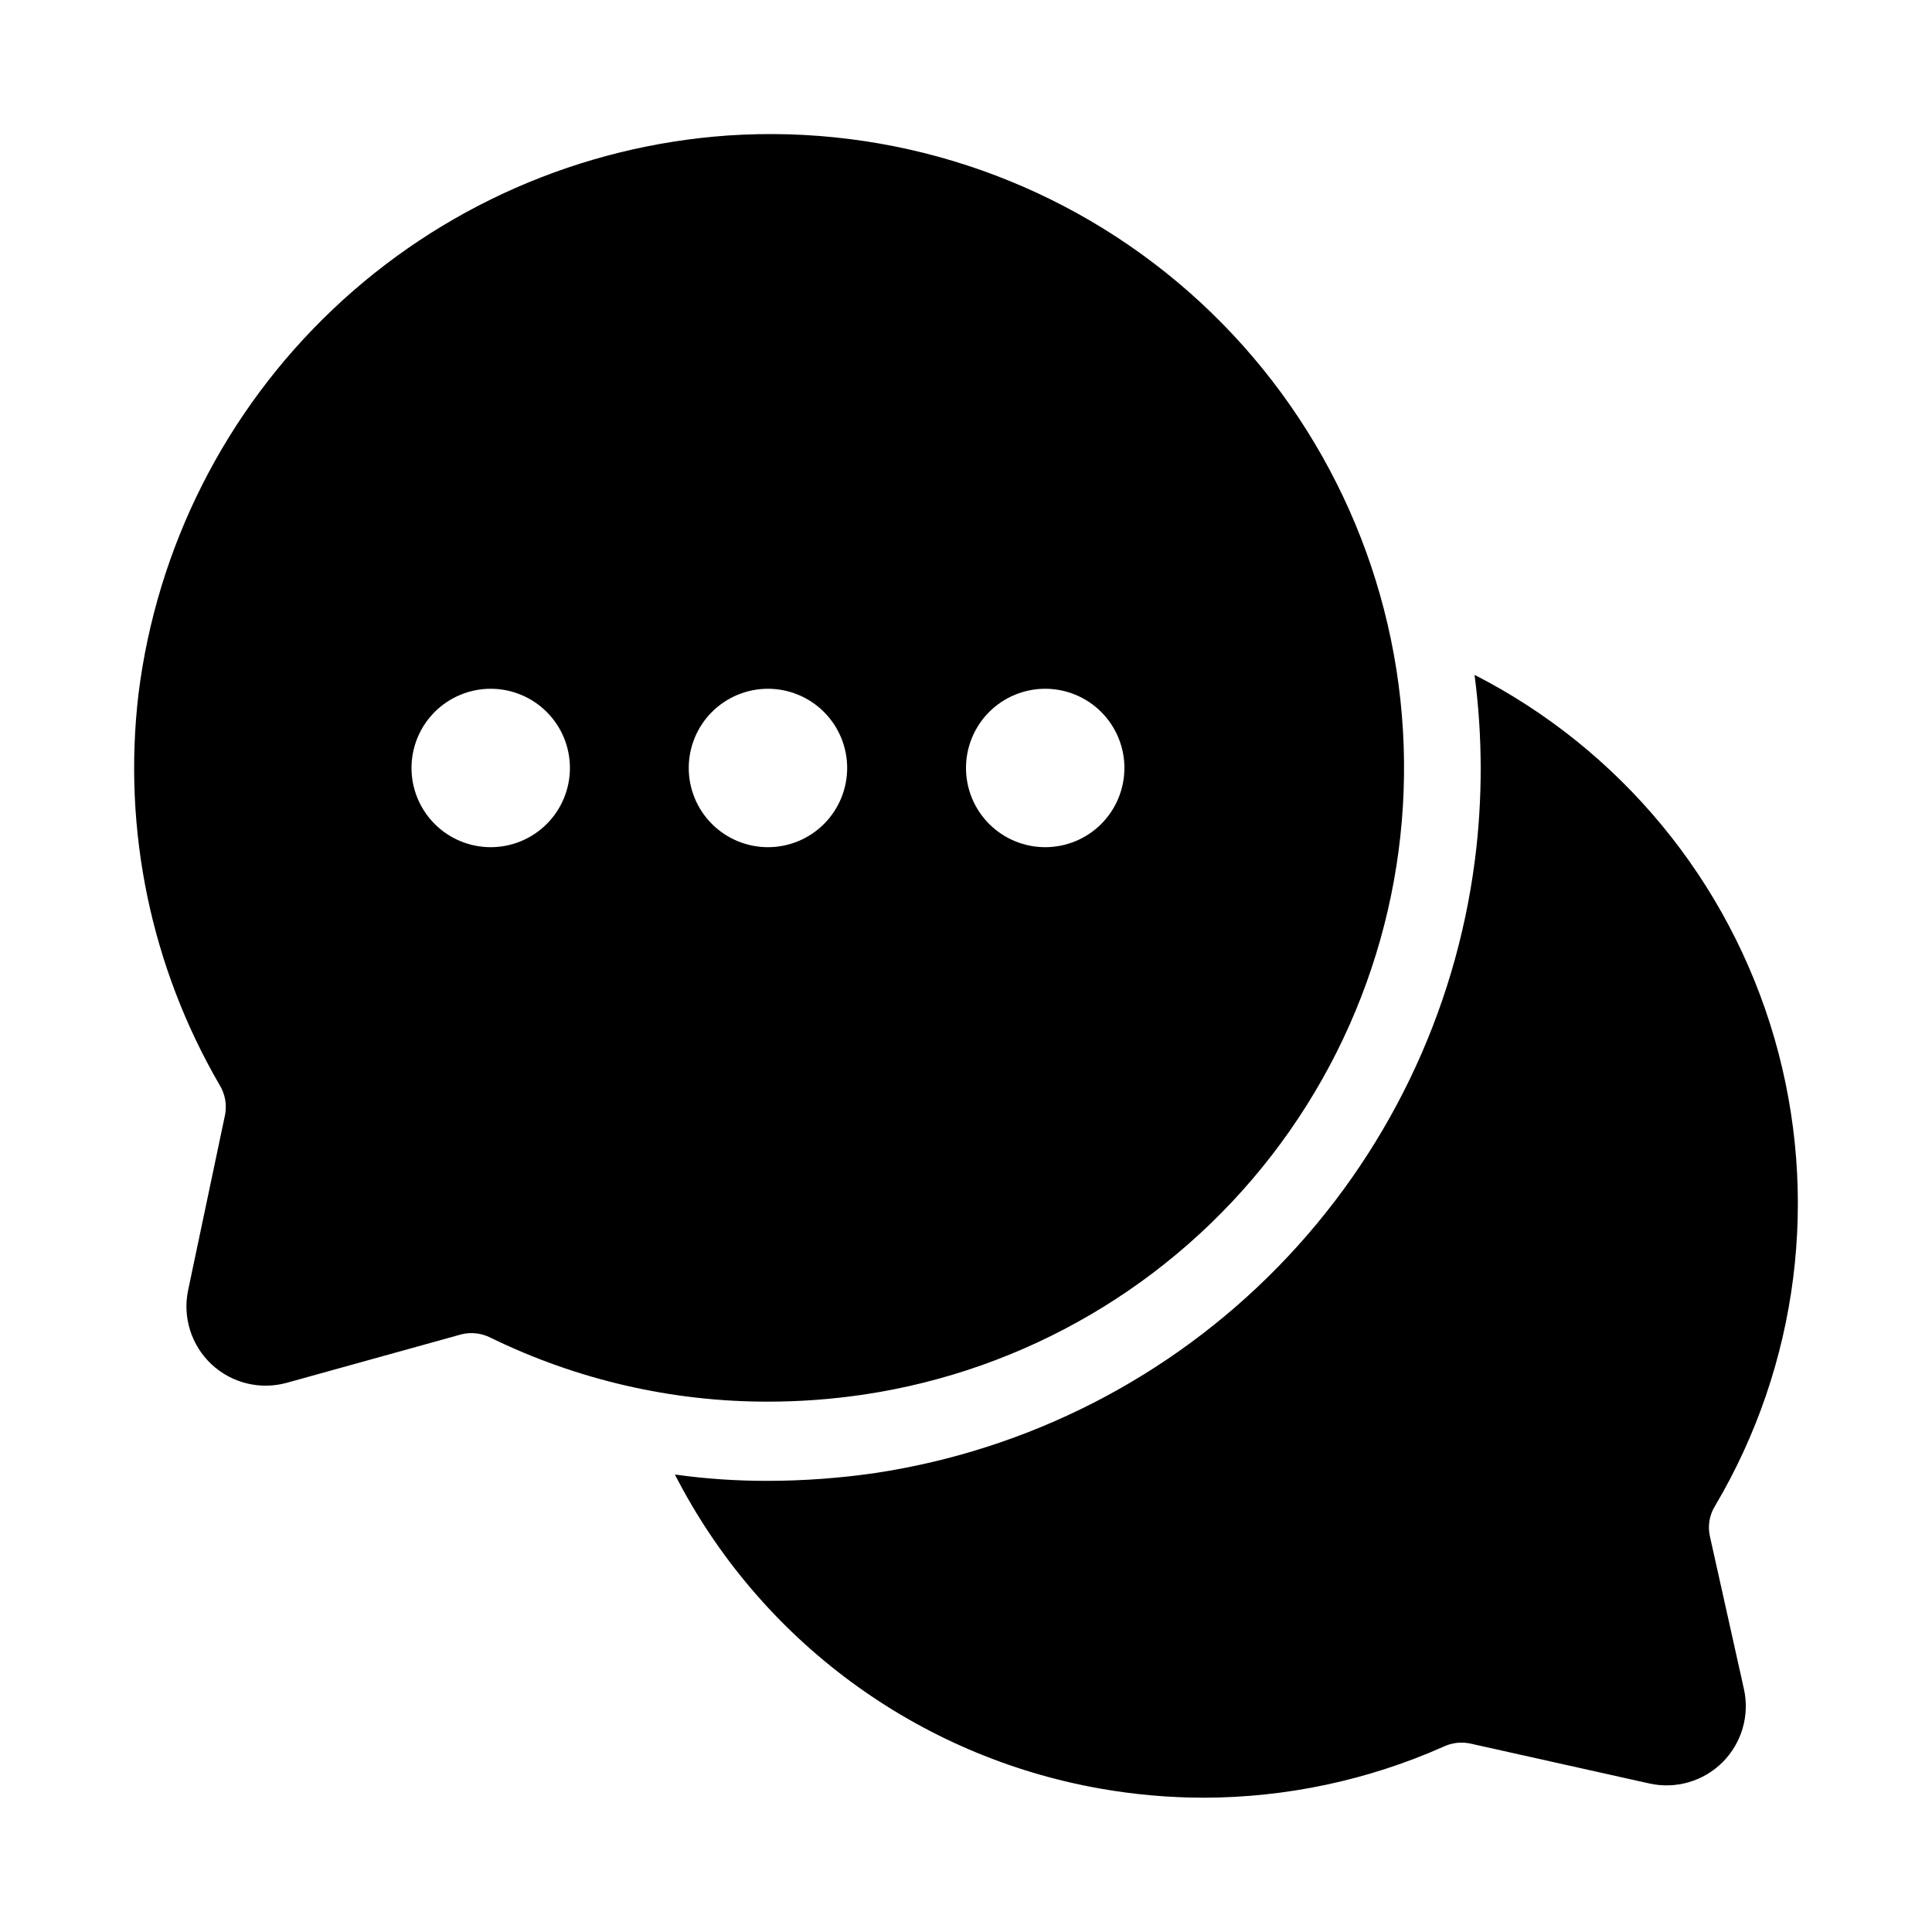
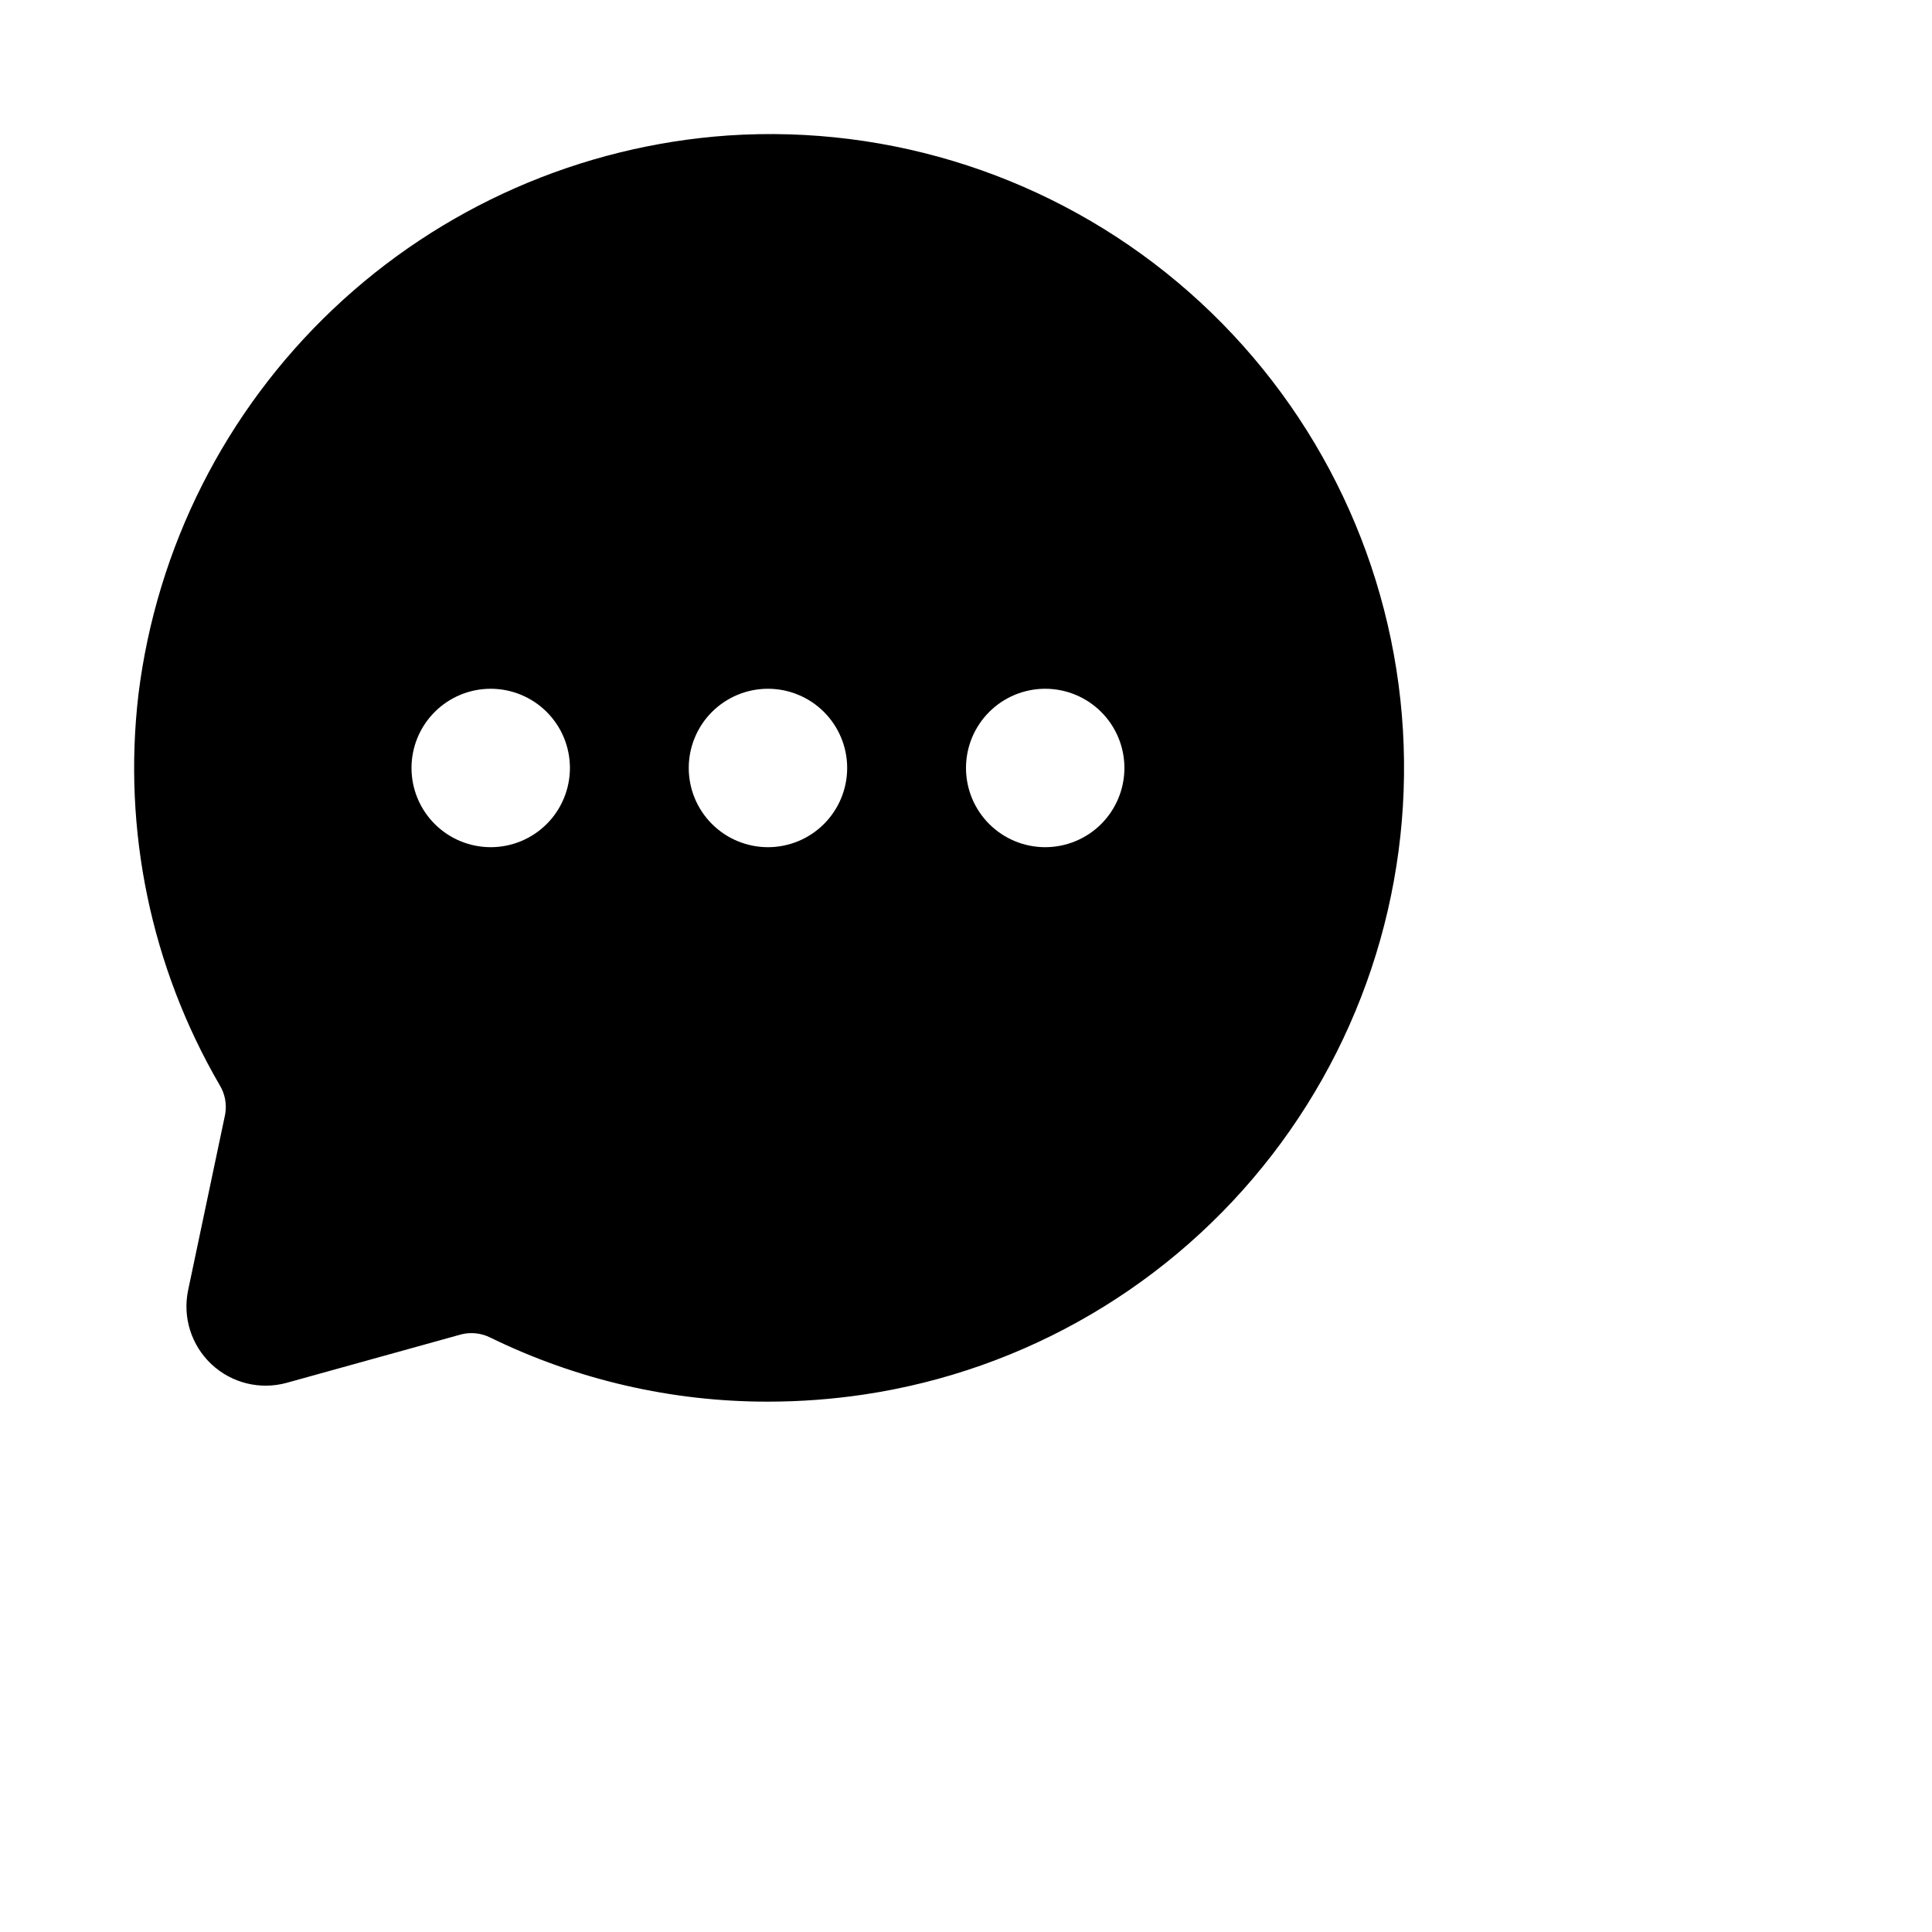
<svg xmlns="http://www.w3.org/2000/svg" fill="#000000" width="800px" height="800px" version="1.1" viewBox="144 144 512 512">
  <g>
-     <path d="m534.87 371.87c-5.199 40.668-23.516 78.531-52.172 107.85-28.656 29.32-66.094 48.496-106.63 54.625-9.453 1.383-18.992 2.082-28.547 2.098-8.254 0.023-16.496-0.535-24.668-1.68 22.461 43.875 64.188 74.684 112.73 83.234 9.012 1.59 18.141 2.398 27.293 2.414 21.949-0.012 43.652-4.625 63.711-13.539 2.16-1.016 4.586-1.309 6.926-0.84l47.547 10.602c7.019 1.578 14.359-0.551 19.449-5.637 5.086-5.09 7.215-12.43 5.637-19.449l-9.027-40.516c-0.598-2.781-0.066-5.688 1.469-8.082 22.062-37.355 27.723-82.164 15.641-123.84-12.082-41.668-40.832-76.504-79.457-96.266 2.137 16.27 2.172 32.742 0.105 49.02z" />
    <path d="m203.66 439.36-9.805 46.551c-1.504 7.172 0.84 14.609 6.184 19.625 5.348 5.016 12.922 6.875 19.984 4.914l46.246-12.836c2.617-0.645 5.379-0.32 7.777 0.91 22.883 11.164 48.012 16.957 73.473 16.93 8.512-0.004 17.012-0.633 25.43-1.887 42.879-6.402 81.621-29.141 108.12-63.457 26.5-34.312 38.699-77.547 34.051-120.65-4.648-43.105-25.789-82.742-58.996-110.62-33.203-27.871-75.902-41.824-119.16-38.938-39.191 2.734-76.211 19.012-104.72 46.039-28.512 27.027-46.738 63.125-51.559 102.11-4.211 35.918 3.34 72.23 21.516 103.49 1.434 2.332 1.953 5.113 1.461 7.809zm217.33-112.83c5.566 0 10.906 2.211 14.844 6.148 3.934 3.938 6.148 9.273 6.148 14.844 0 5.566-2.215 10.906-6.148 14.844-3.938 3.934-9.277 6.148-14.844 6.148-5.57 0-10.91-2.215-14.844-6.148-3.938-3.938-6.148-9.277-6.148-14.844 0-5.57 2.211-10.906 6.148-14.844 3.934-3.938 9.273-6.148 14.844-6.148zm-73.473 0c5.566 0 10.906 2.211 14.844 6.148 3.934 3.938 6.148 9.273 6.148 14.844 0 5.566-2.215 10.906-6.148 14.844-3.938 3.934-9.277 6.148-14.844 6.148-5.57 0-10.906-2.215-14.844-6.148-3.938-3.938-6.148-9.277-6.148-14.844 0-5.57 2.211-10.906 6.148-14.844s9.273-6.148 14.844-6.148zm-73.473 0c5.566 0 10.906 2.211 14.844 6.148s6.148 9.273 6.148 14.844c0 5.566-2.211 10.906-6.148 14.844-3.938 3.934-9.277 6.148-14.844 6.148s-10.906-2.215-14.844-6.148c-3.938-3.938-6.148-9.277-6.148-14.844 0-5.57 2.211-10.906 6.148-14.844s9.277-6.148 14.844-6.148z" />
  </g>
</svg>